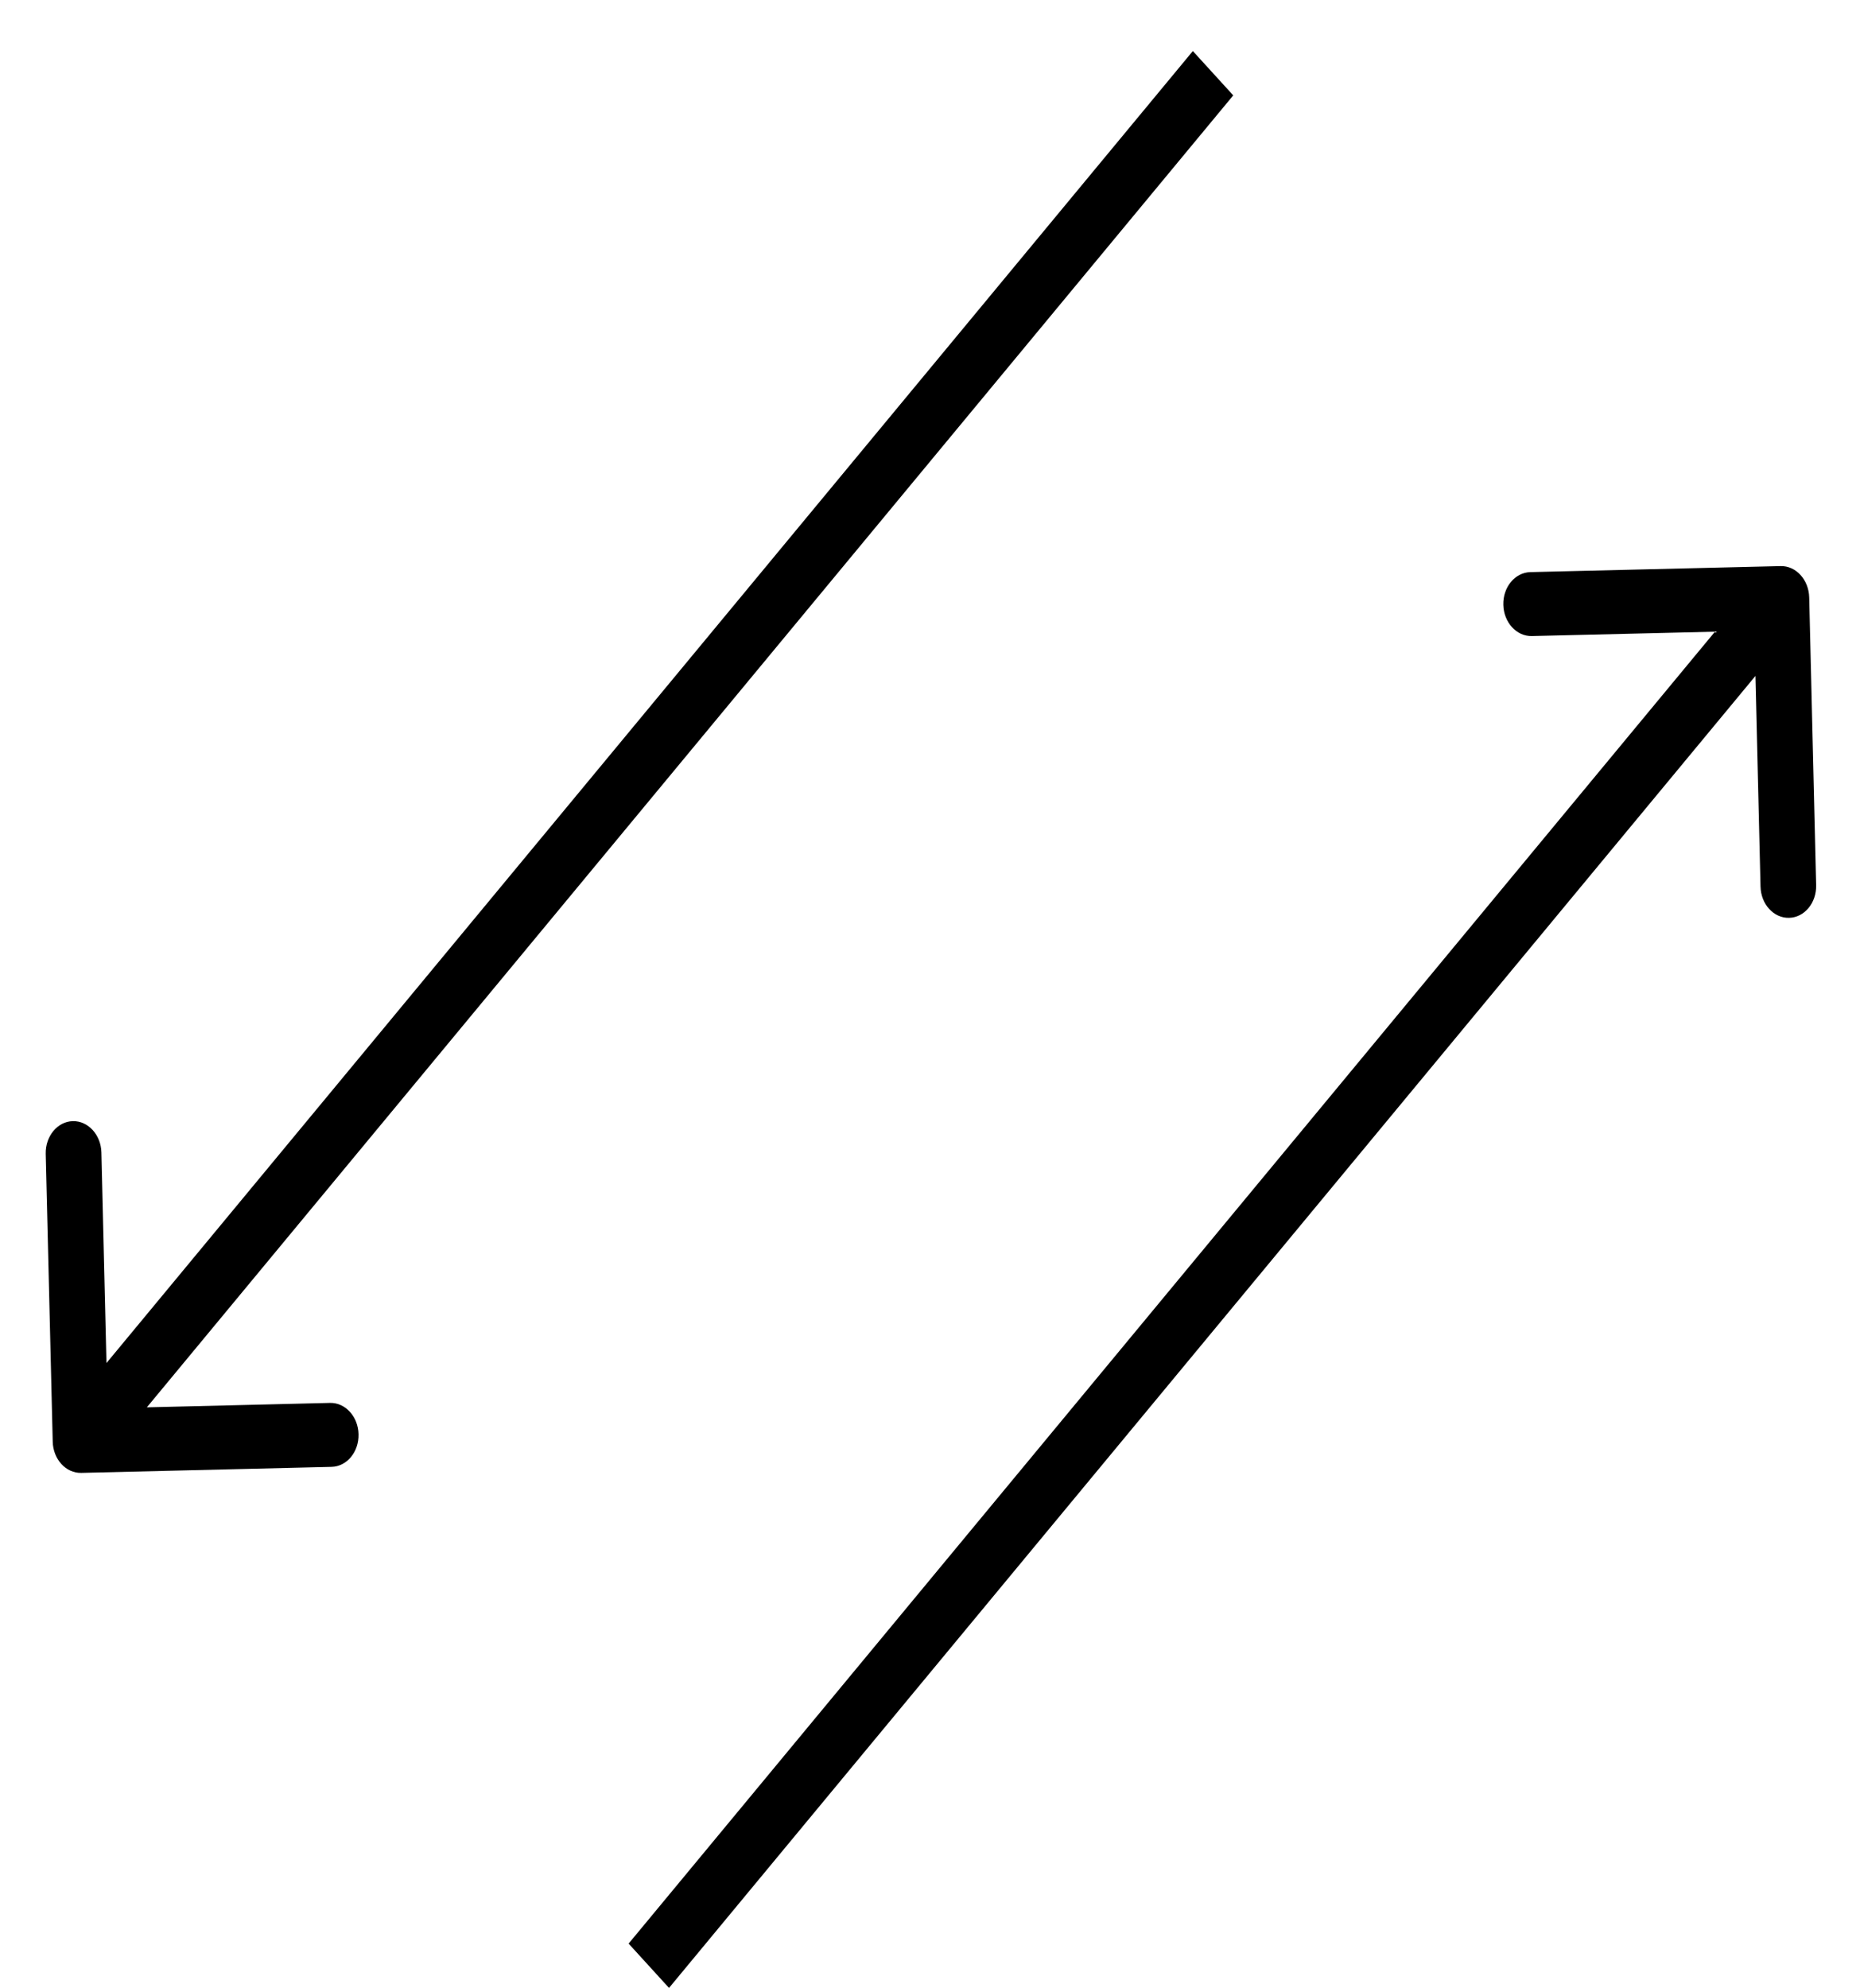
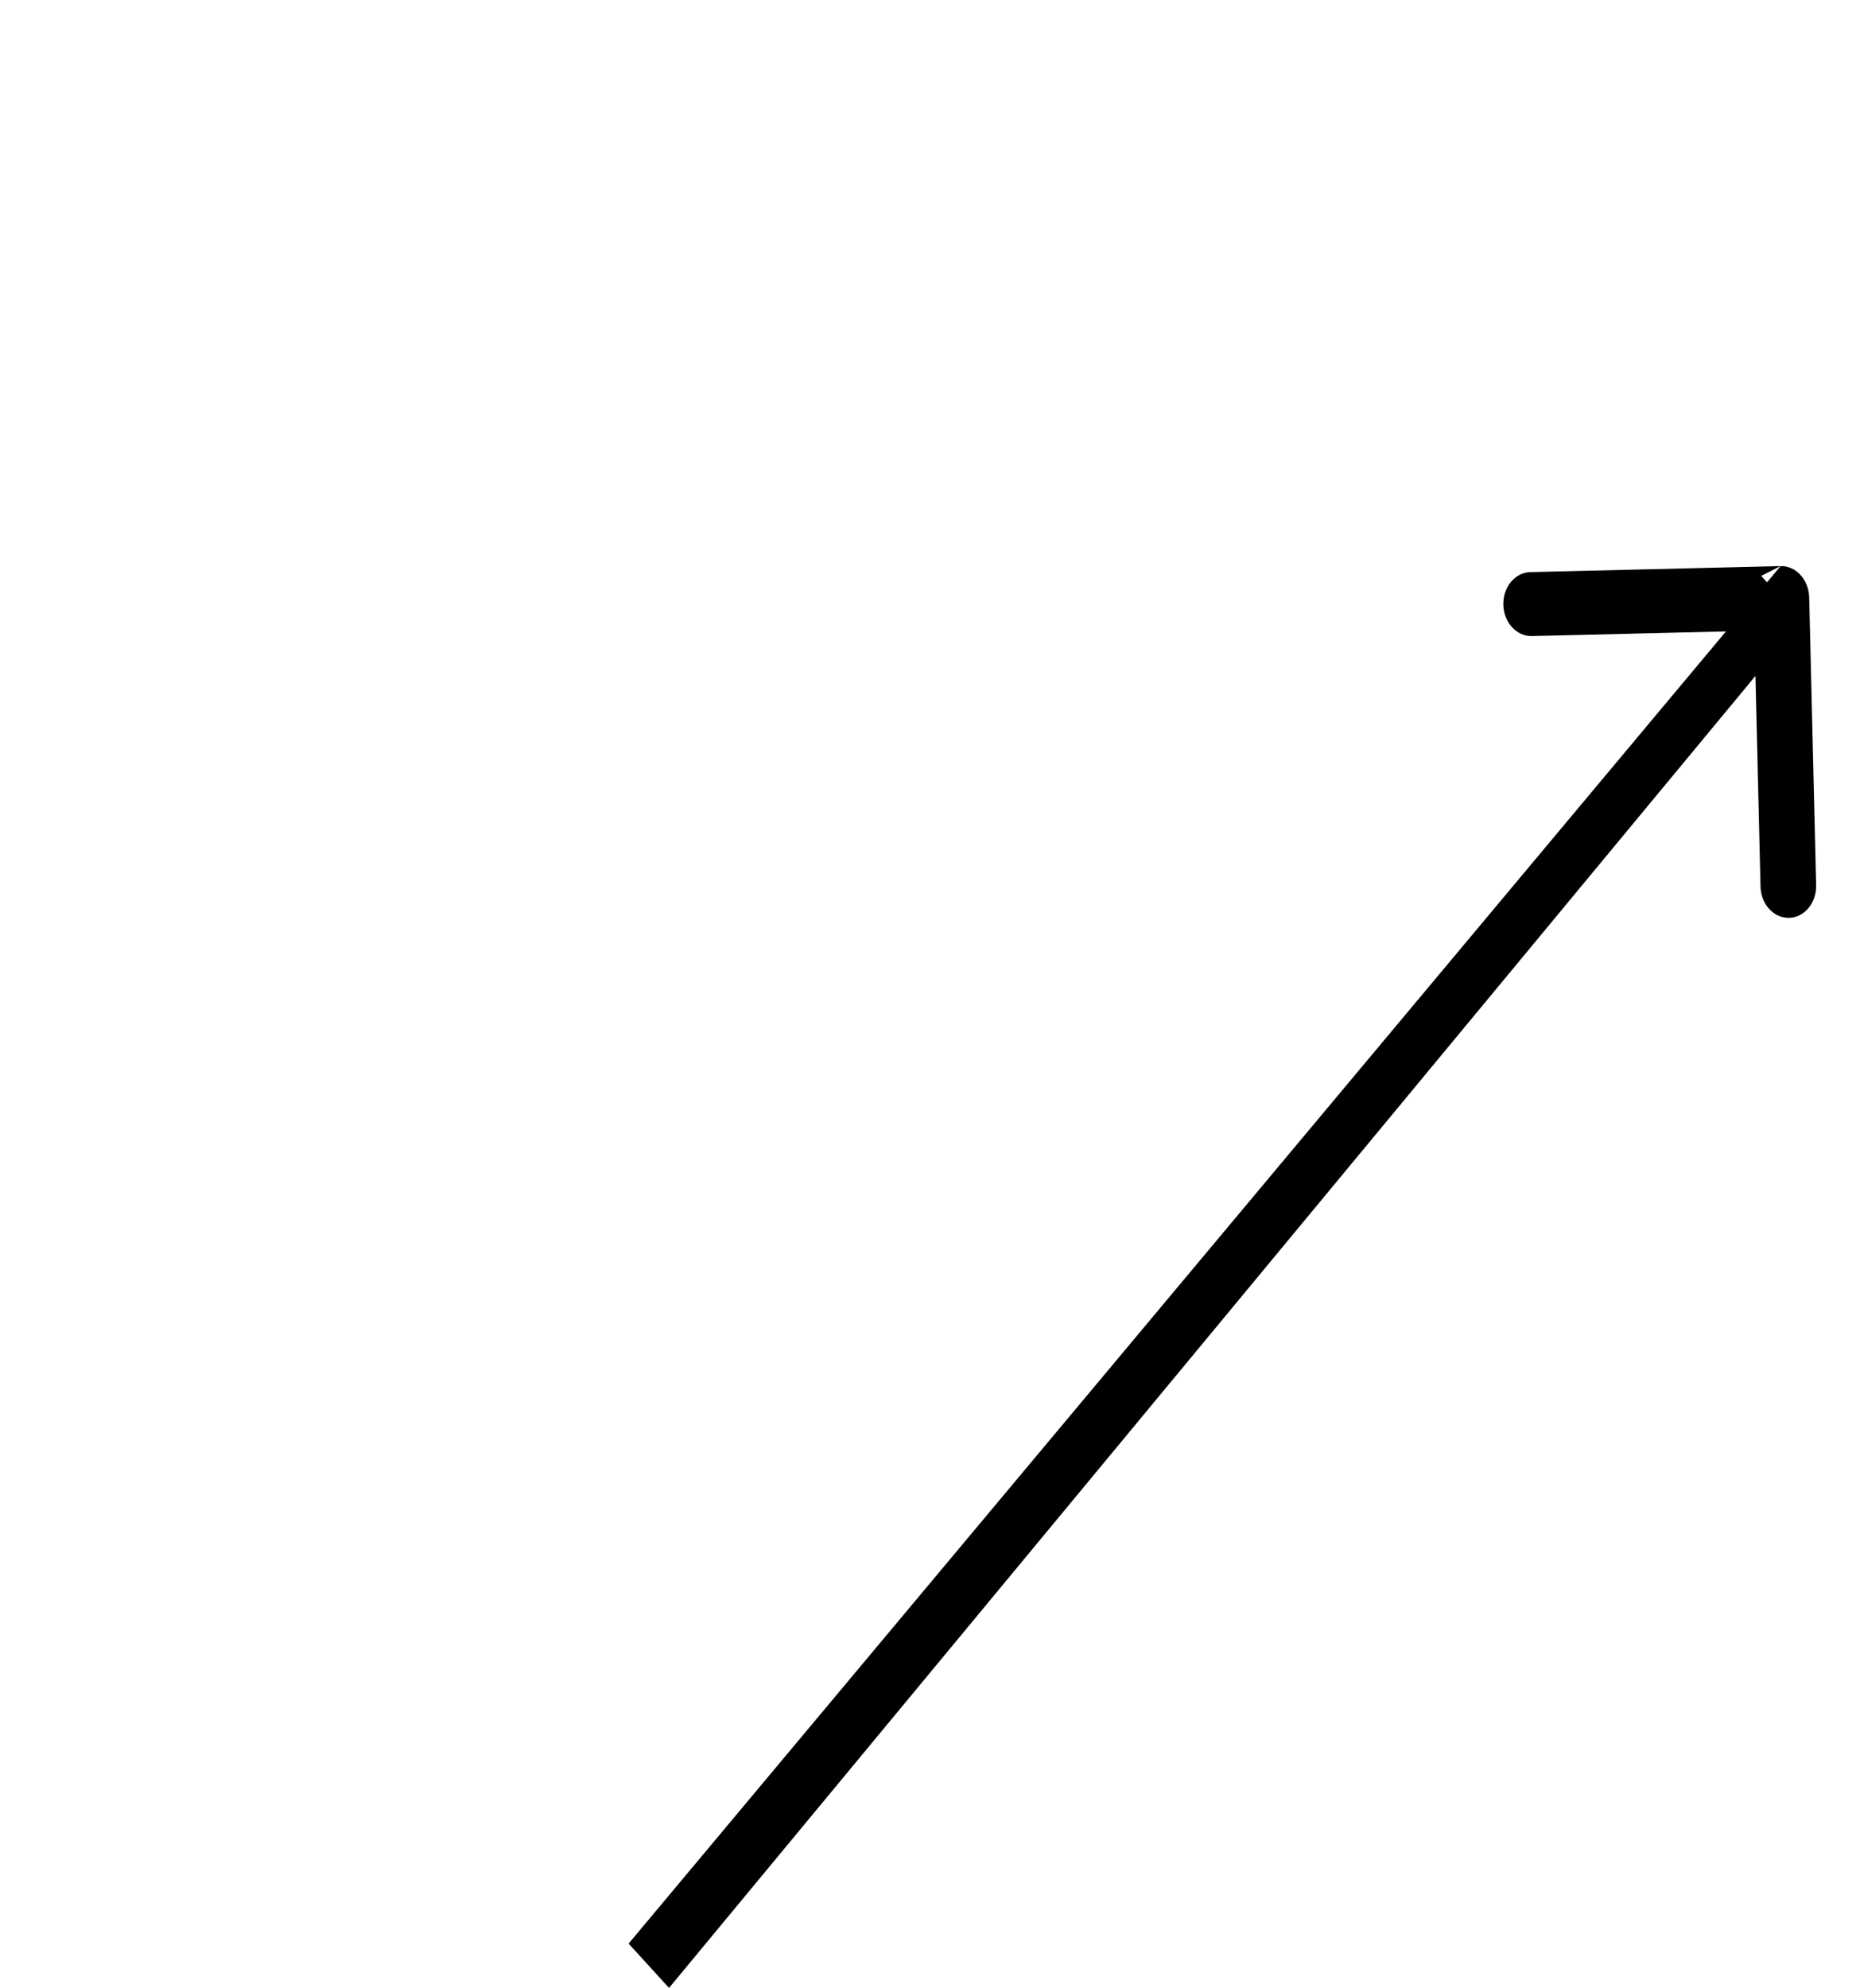
<svg xmlns="http://www.w3.org/2000/svg" width="29" height="31" viewBox="0 0 29 31" fill="none">
  <g id="Group 1068">
-     <path id="Arrow 61" d="M27.762 8.826C28.002 8.82 28.201 9.039 28.208 9.314L28.316 13.801C28.323 14.077 28.134 14.305 27.894 14.31C27.655 14.316 27.455 14.098 27.449 13.822L27.353 9.834L23.884 9.917C23.645 9.923 23.445 9.704 23.439 9.429C23.432 9.154 23.621 8.926 23.86 8.92L27.762 8.826ZM9.801 30.303L27.459 8.979L28.089 9.67L10.431 30.994L9.801 30.303Z" fill="black" />
-     <path id="Arrow 62" d="M1.267 22.964C1.028 22.97 0.828 22.752 0.822 22.476L0.713 17.989C0.707 17.714 0.896 17.486 1.135 17.48C1.374 17.474 1.574 17.693 1.581 17.968L1.677 21.957L5.145 21.873C5.384 21.867 5.584 22.086 5.59 22.361C5.597 22.637 5.408 22.865 5.169 22.87L1.267 22.964ZM19.228 1.487L1.57 22.811L0.94 22.121L18.598 0.796L19.228 1.487Z" fill="black" />
+     <path id="Arrow 61" d="M27.762 8.826C28.002 8.82 28.201 9.039 28.208 9.314L28.316 13.801C28.323 14.077 28.134 14.305 27.894 14.31C27.655 14.316 27.455 14.098 27.449 13.822L27.353 9.834L23.884 9.917C23.645 9.923 23.445 9.704 23.439 9.429C23.432 9.154 23.621 8.926 23.86 8.92L27.762 8.826ZL27.459 8.979L28.089 9.67L10.431 30.994L9.801 30.303Z" fill="black" />
  </g>
</svg>